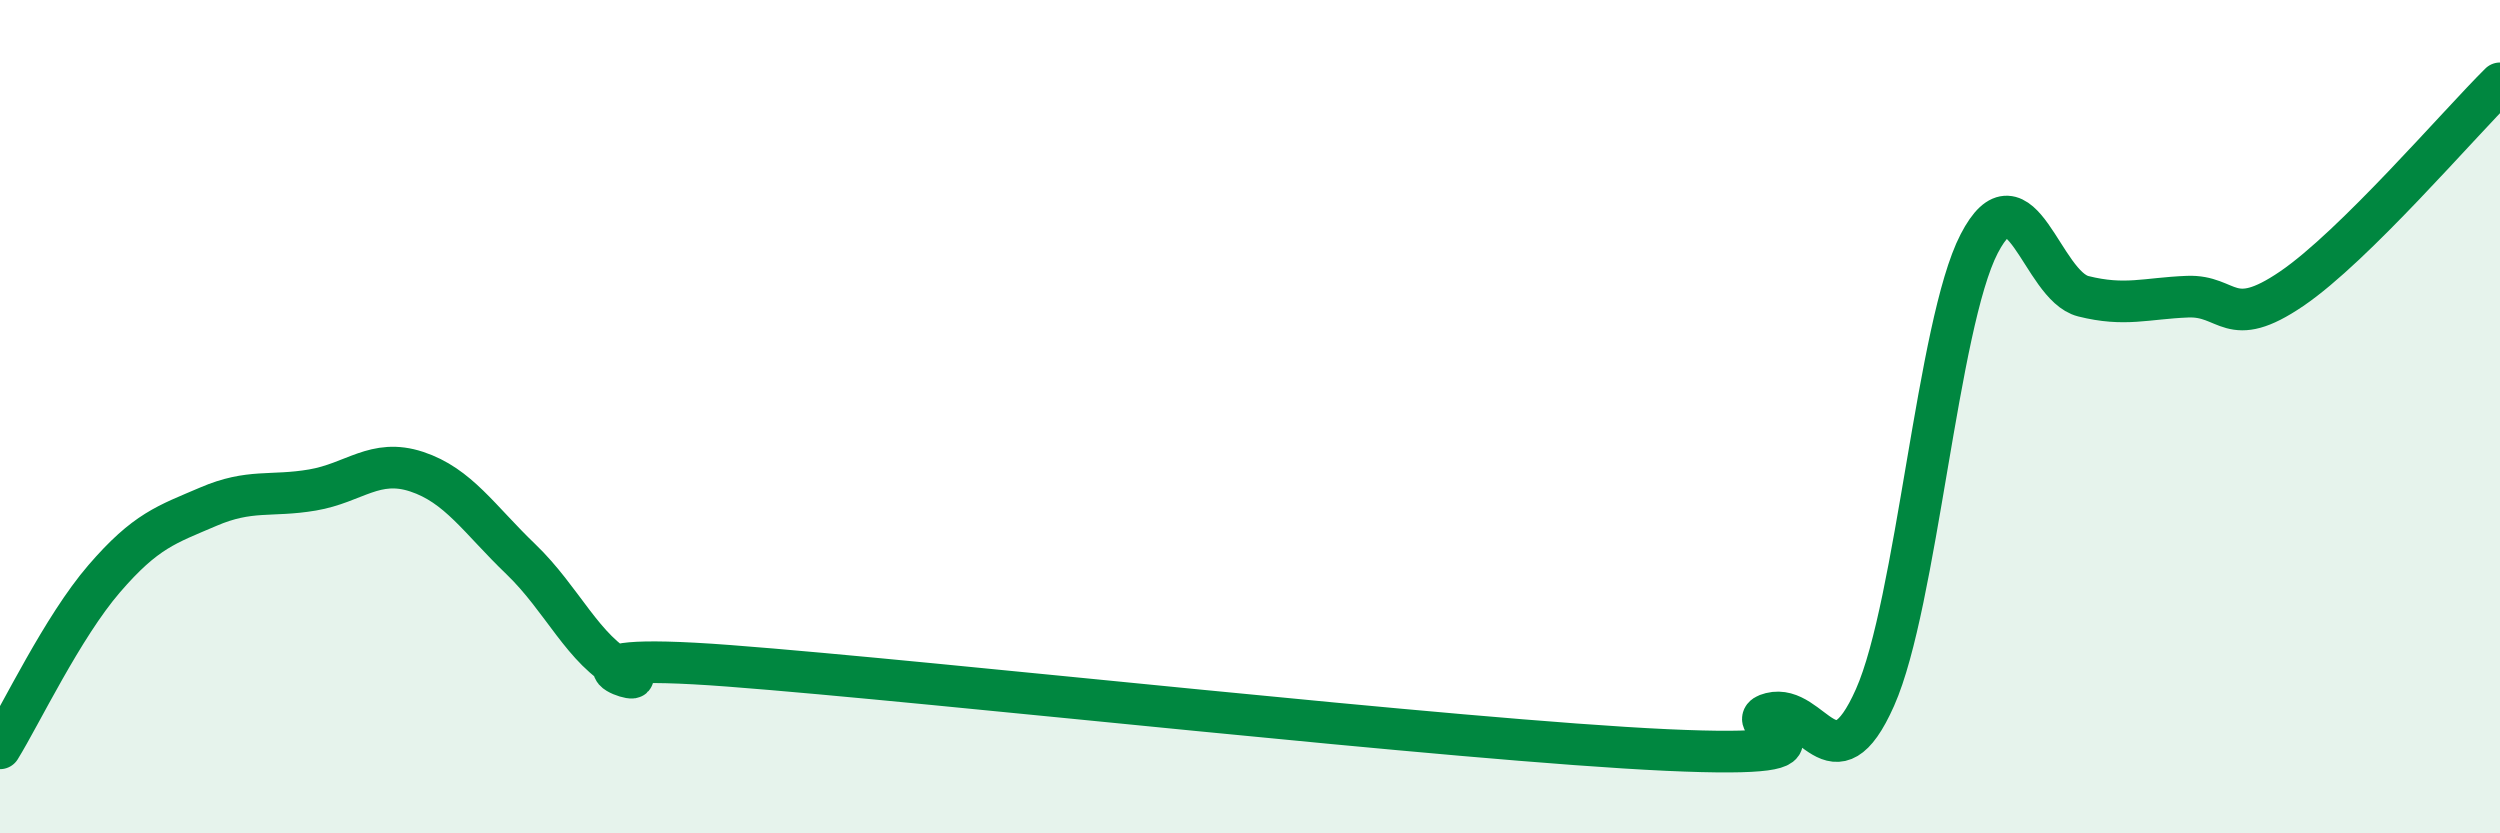
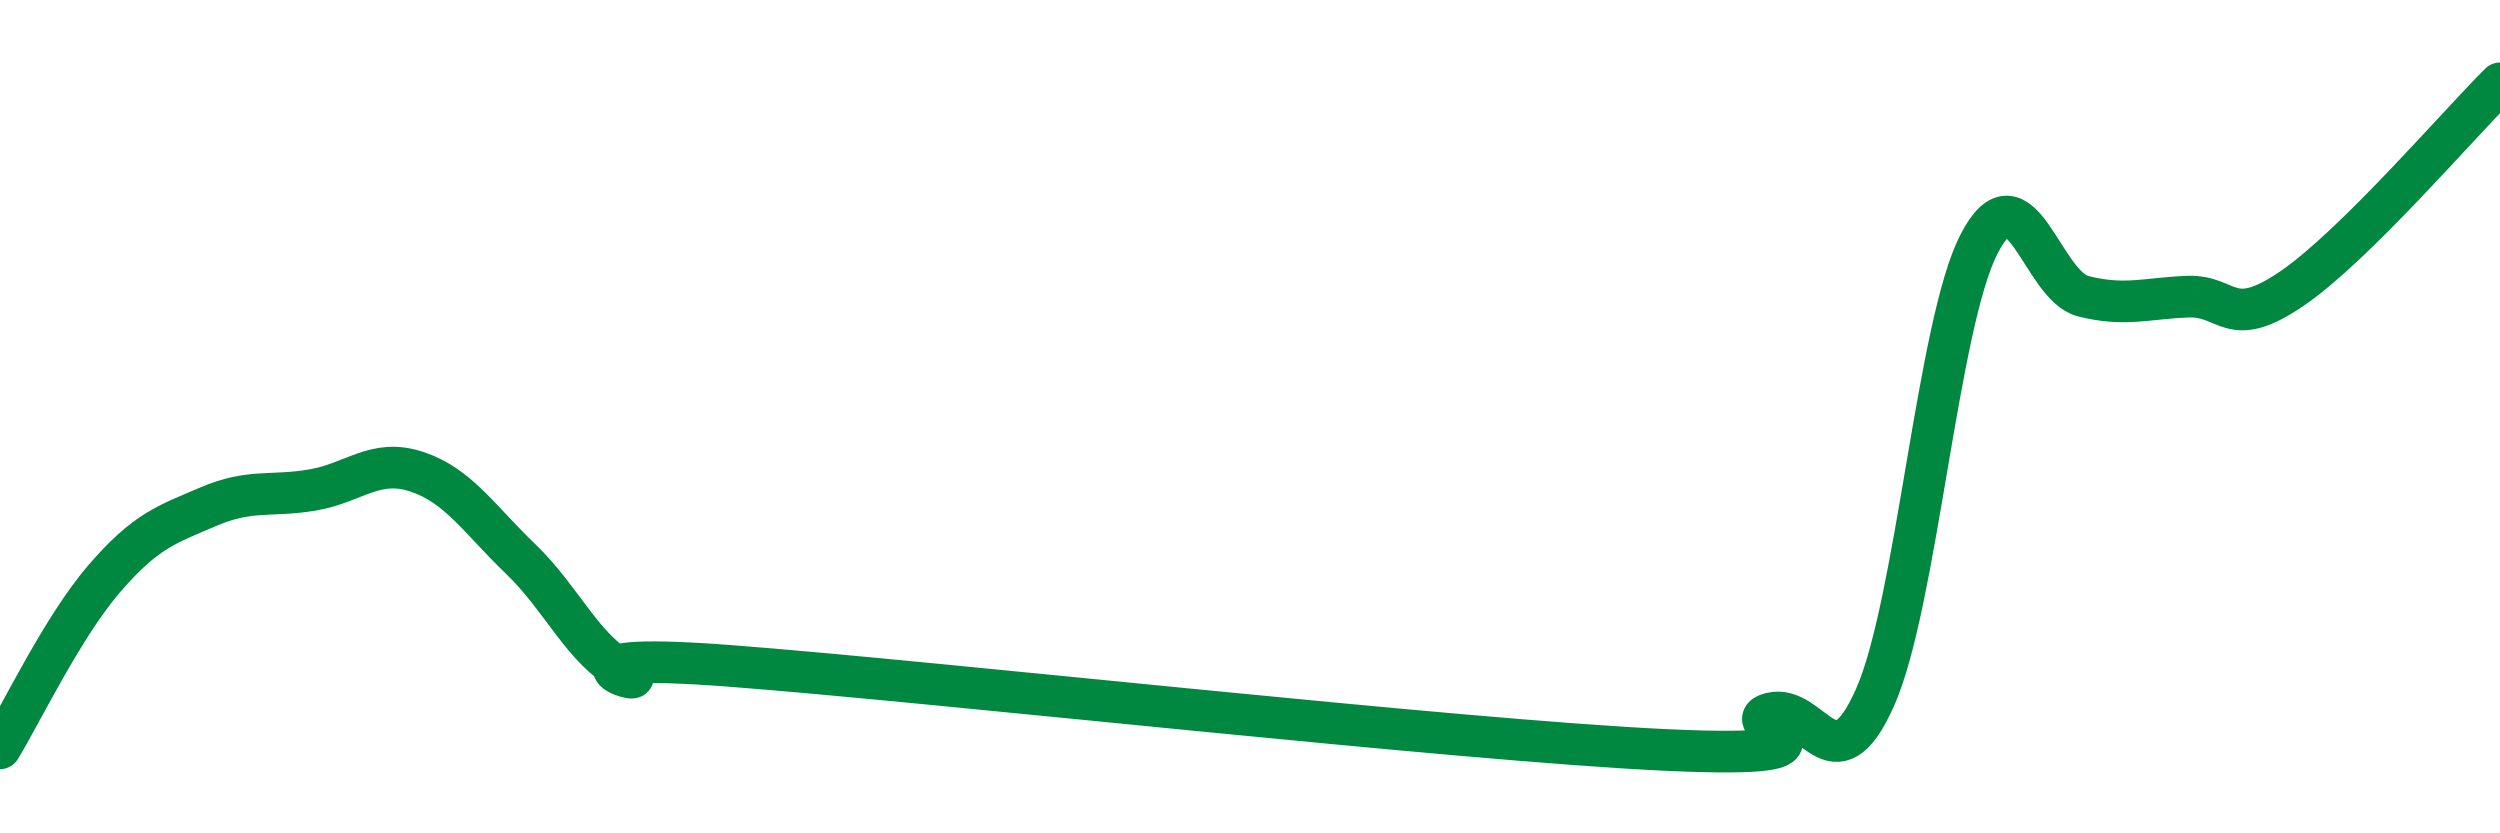
<svg xmlns="http://www.w3.org/2000/svg" width="60" height="20" viewBox="0 0 60 20">
-   <path d="M 0,17.96 C 0.5,17.15 1.5,15.05 2.5,13.89 C 3.5,12.73 4,12.59 5,12.16 C 6,11.73 6.5,11.93 7.5,11.76 C 8.5,11.59 9,10.99 10,11.32 C 11,11.65 11.5,12.46 12.5,13.42 C 13.5,14.38 14,15.61 15,16.12 C 16,16.63 12.5,15.6 17.5,15.98 C 22.5,16.36 35,17.77 40,18 C 45,18.23 41.5,17.37 42.5,17.12 C 43.5,16.87 44,18.99 45,16.74 C 46,14.49 46.5,7.78 47.5,5.85 C 48.5,3.92 49,6.86 50,7.11 C 51,7.36 51.5,7.16 52.5,7.12 C 53.5,7.08 53.5,7.95 55,6.93 C 56.5,5.91 59,2.99 60,2L60 20L0 20Z" fill="#008740" opacity="0.1" stroke-linecap="round" stroke-linejoin="round" />
  <path d="M 0,17.96 C 0.5,17.15 1.5,15.05 2.5,13.89 C 3.5,12.73 4,12.59 5,12.16 C 6,11.73 6.5,11.93 7.5,11.76 C 8.5,11.59 9,10.99 10,11.32 C 11,11.65 11.5,12.46 12.5,13.42 C 13.5,14.38 14,15.61 15,16.12 C 16,16.63 12.5,15.6 17.5,15.98 C 22.5,16.36 35,17.77 40,18 C 45,18.23 41.5,17.37 42.5,17.12 C 43.5,16.87 44,18.99 45,16.74 C 46,14.49 46.5,7.78 47.5,5.85 C 48.5,3.92 49,6.86 50,7.11 C 51,7.36 51.5,7.16 52.5,7.12 C 53.5,7.08 53.5,7.95 55,6.93 C 56.5,5.91 59,2.99 60,2" stroke="#008740" stroke-width="1" fill="none" stroke-linecap="round" stroke-linejoin="round" />
</svg>